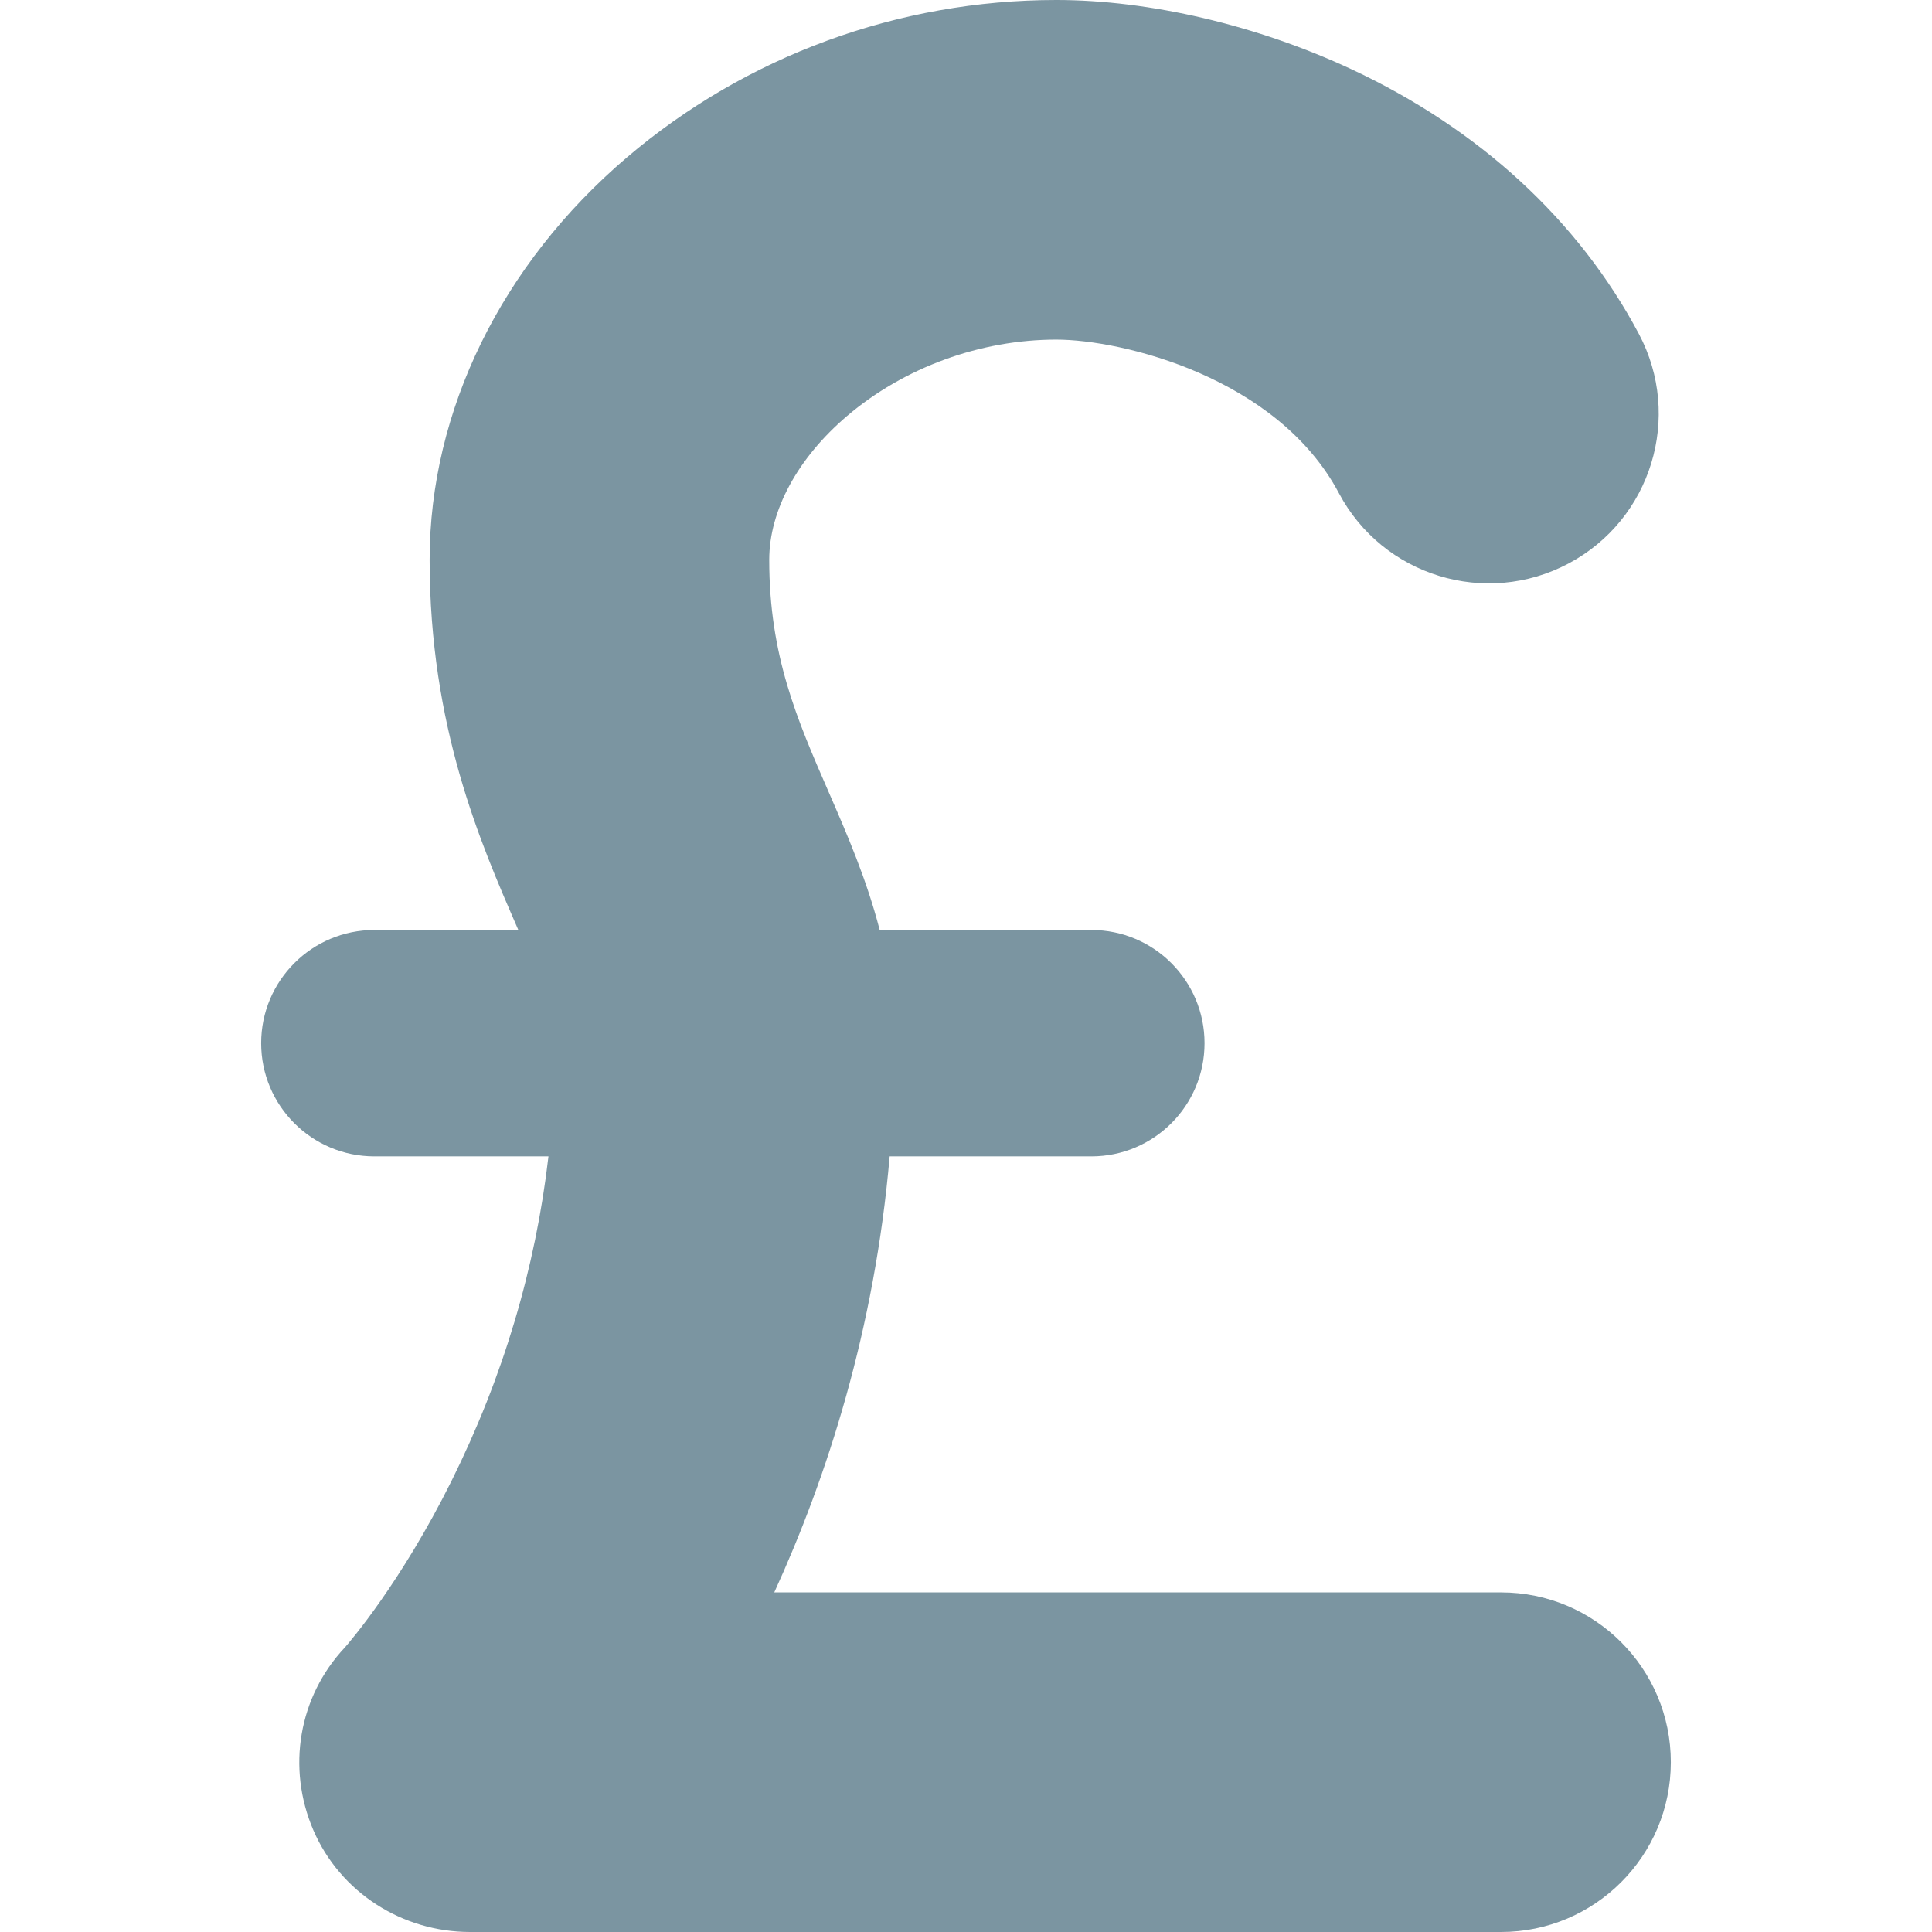
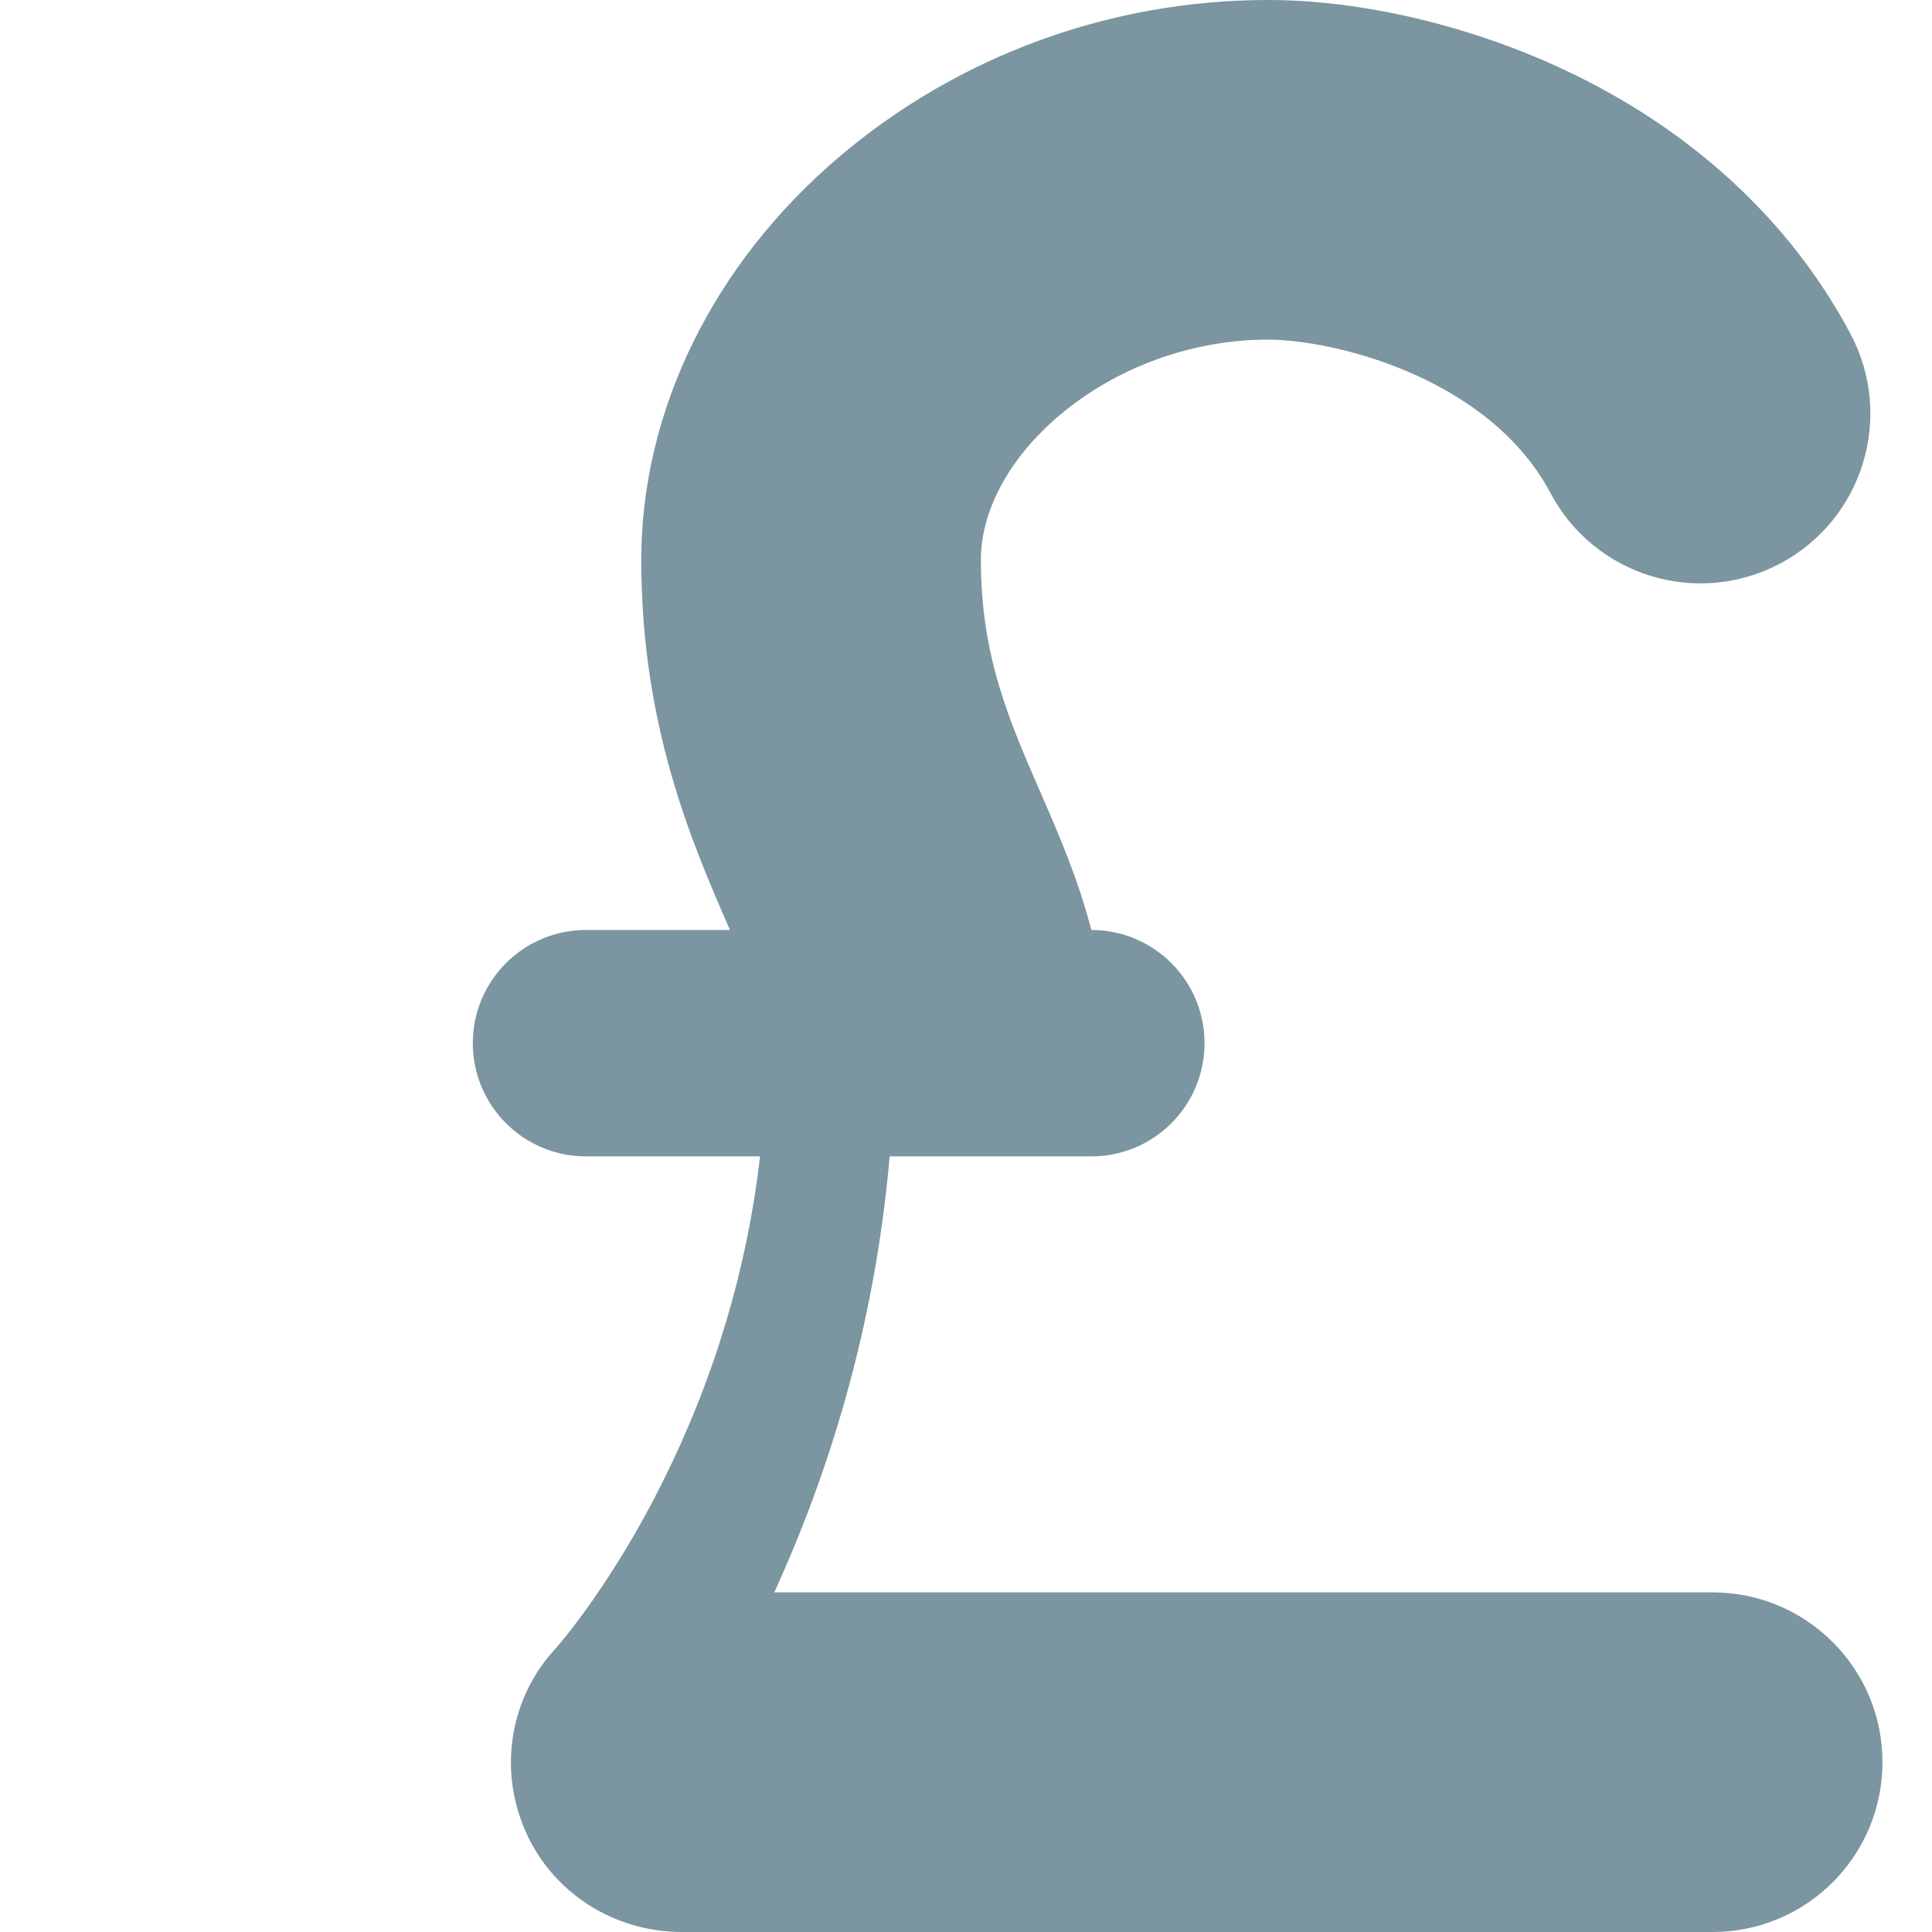
<svg xmlns="http://www.w3.org/2000/svg" width="100%" height="100%" viewBox="0 0 512 512" version="1.1" xml:space="preserve" style="fill-rule:evenodd;clip-rule:evenodd;stroke-linejoin:round;stroke-miterlimit:1.414;">
-   <path d="M397.786,422l-192.596,0c13.983,-30.578 26.601,-69.608 30.578,-115.546l53.446,0c16.568,0 30,-13.432 30,-30c0,-16.568 -13.432,-30 -30,-30l-56.087,0c-3.454,-13.408 -8.654,-25.391 -13.487,-36.486c-8.469,-19.439 -15.783,-36.229 -15.783,-61.621c0,-13.046 7.514,-26.932 20.616,-38.097c15.101,-12.869 35.315,-20.25 55.455,-20.25c17.39,0 58.576,9.946 74.896,40.69c11.651,21.951 38.895,30.305 60.846,18.648c21.952,-11.652 30.301,-38.894 18.648,-60.846c-15.961,-30.068 -42.293,-54.321 -76.148,-70.135c-24.976,-11.666 -53.495,-18.357 -78.242,-18.357c-41.812,0 -82.237,14.826 -113.83,41.748c-33.2,28.292 -52.242,67.146 -52.242,106.599c0,44.145 13.451,75.021 23.272,97.566l0.236,0.541l-38.15,0c-16.568,0 -30,13.432 -30,30c0,16.568 13.432,30 30,30l46.133,0c-3.447,29.753 -12.053,58.589 -25.711,86.052c-13.356,26.854 -27.007,42.682 -28.249,44.096c-12.268,13.054 -15.433,31.941 -8.345,48.404c7.11,16.509 23.556,26.994 41.529,26.994l273.214,0c24.853,0 45,-20.147 45,-45c0,-24.853 -20.147,-45 -44.999,-45Z" style="fill:#7b95a1;fill-rule:nonzero;" />
+   <path d="M397.786,422l-192.596,0c13.983,-30.578 26.601,-69.608 30.578,-115.546l53.446,0c16.568,0 30,-13.432 30,-30c0,-16.568 -13.432,-30 -30,-30c-3.454,-13.408 -8.654,-25.391 -13.487,-36.486c-8.469,-19.439 -15.783,-36.229 -15.783,-61.621c0,-13.046 7.514,-26.932 20.616,-38.097c15.101,-12.869 35.315,-20.25 55.455,-20.25c17.39,0 58.576,9.946 74.896,40.69c11.651,21.951 38.895,30.305 60.846,18.648c21.952,-11.652 30.301,-38.894 18.648,-60.846c-15.961,-30.068 -42.293,-54.321 -76.148,-70.135c-24.976,-11.666 -53.495,-18.357 -78.242,-18.357c-41.812,0 -82.237,14.826 -113.83,41.748c-33.2,28.292 -52.242,67.146 -52.242,106.599c0,44.145 13.451,75.021 23.272,97.566l0.236,0.541l-38.15,0c-16.568,0 -30,13.432 -30,30c0,16.568 13.432,30 30,30l46.133,0c-3.447,29.753 -12.053,58.589 -25.711,86.052c-13.356,26.854 -27.007,42.682 -28.249,44.096c-12.268,13.054 -15.433,31.941 -8.345,48.404c7.11,16.509 23.556,26.994 41.529,26.994l273.214,0c24.853,0 45,-20.147 45,-45c0,-24.853 -20.147,-45 -44.999,-45Z" style="fill:#7b95a1;fill-rule:nonzero;" />
</svg>